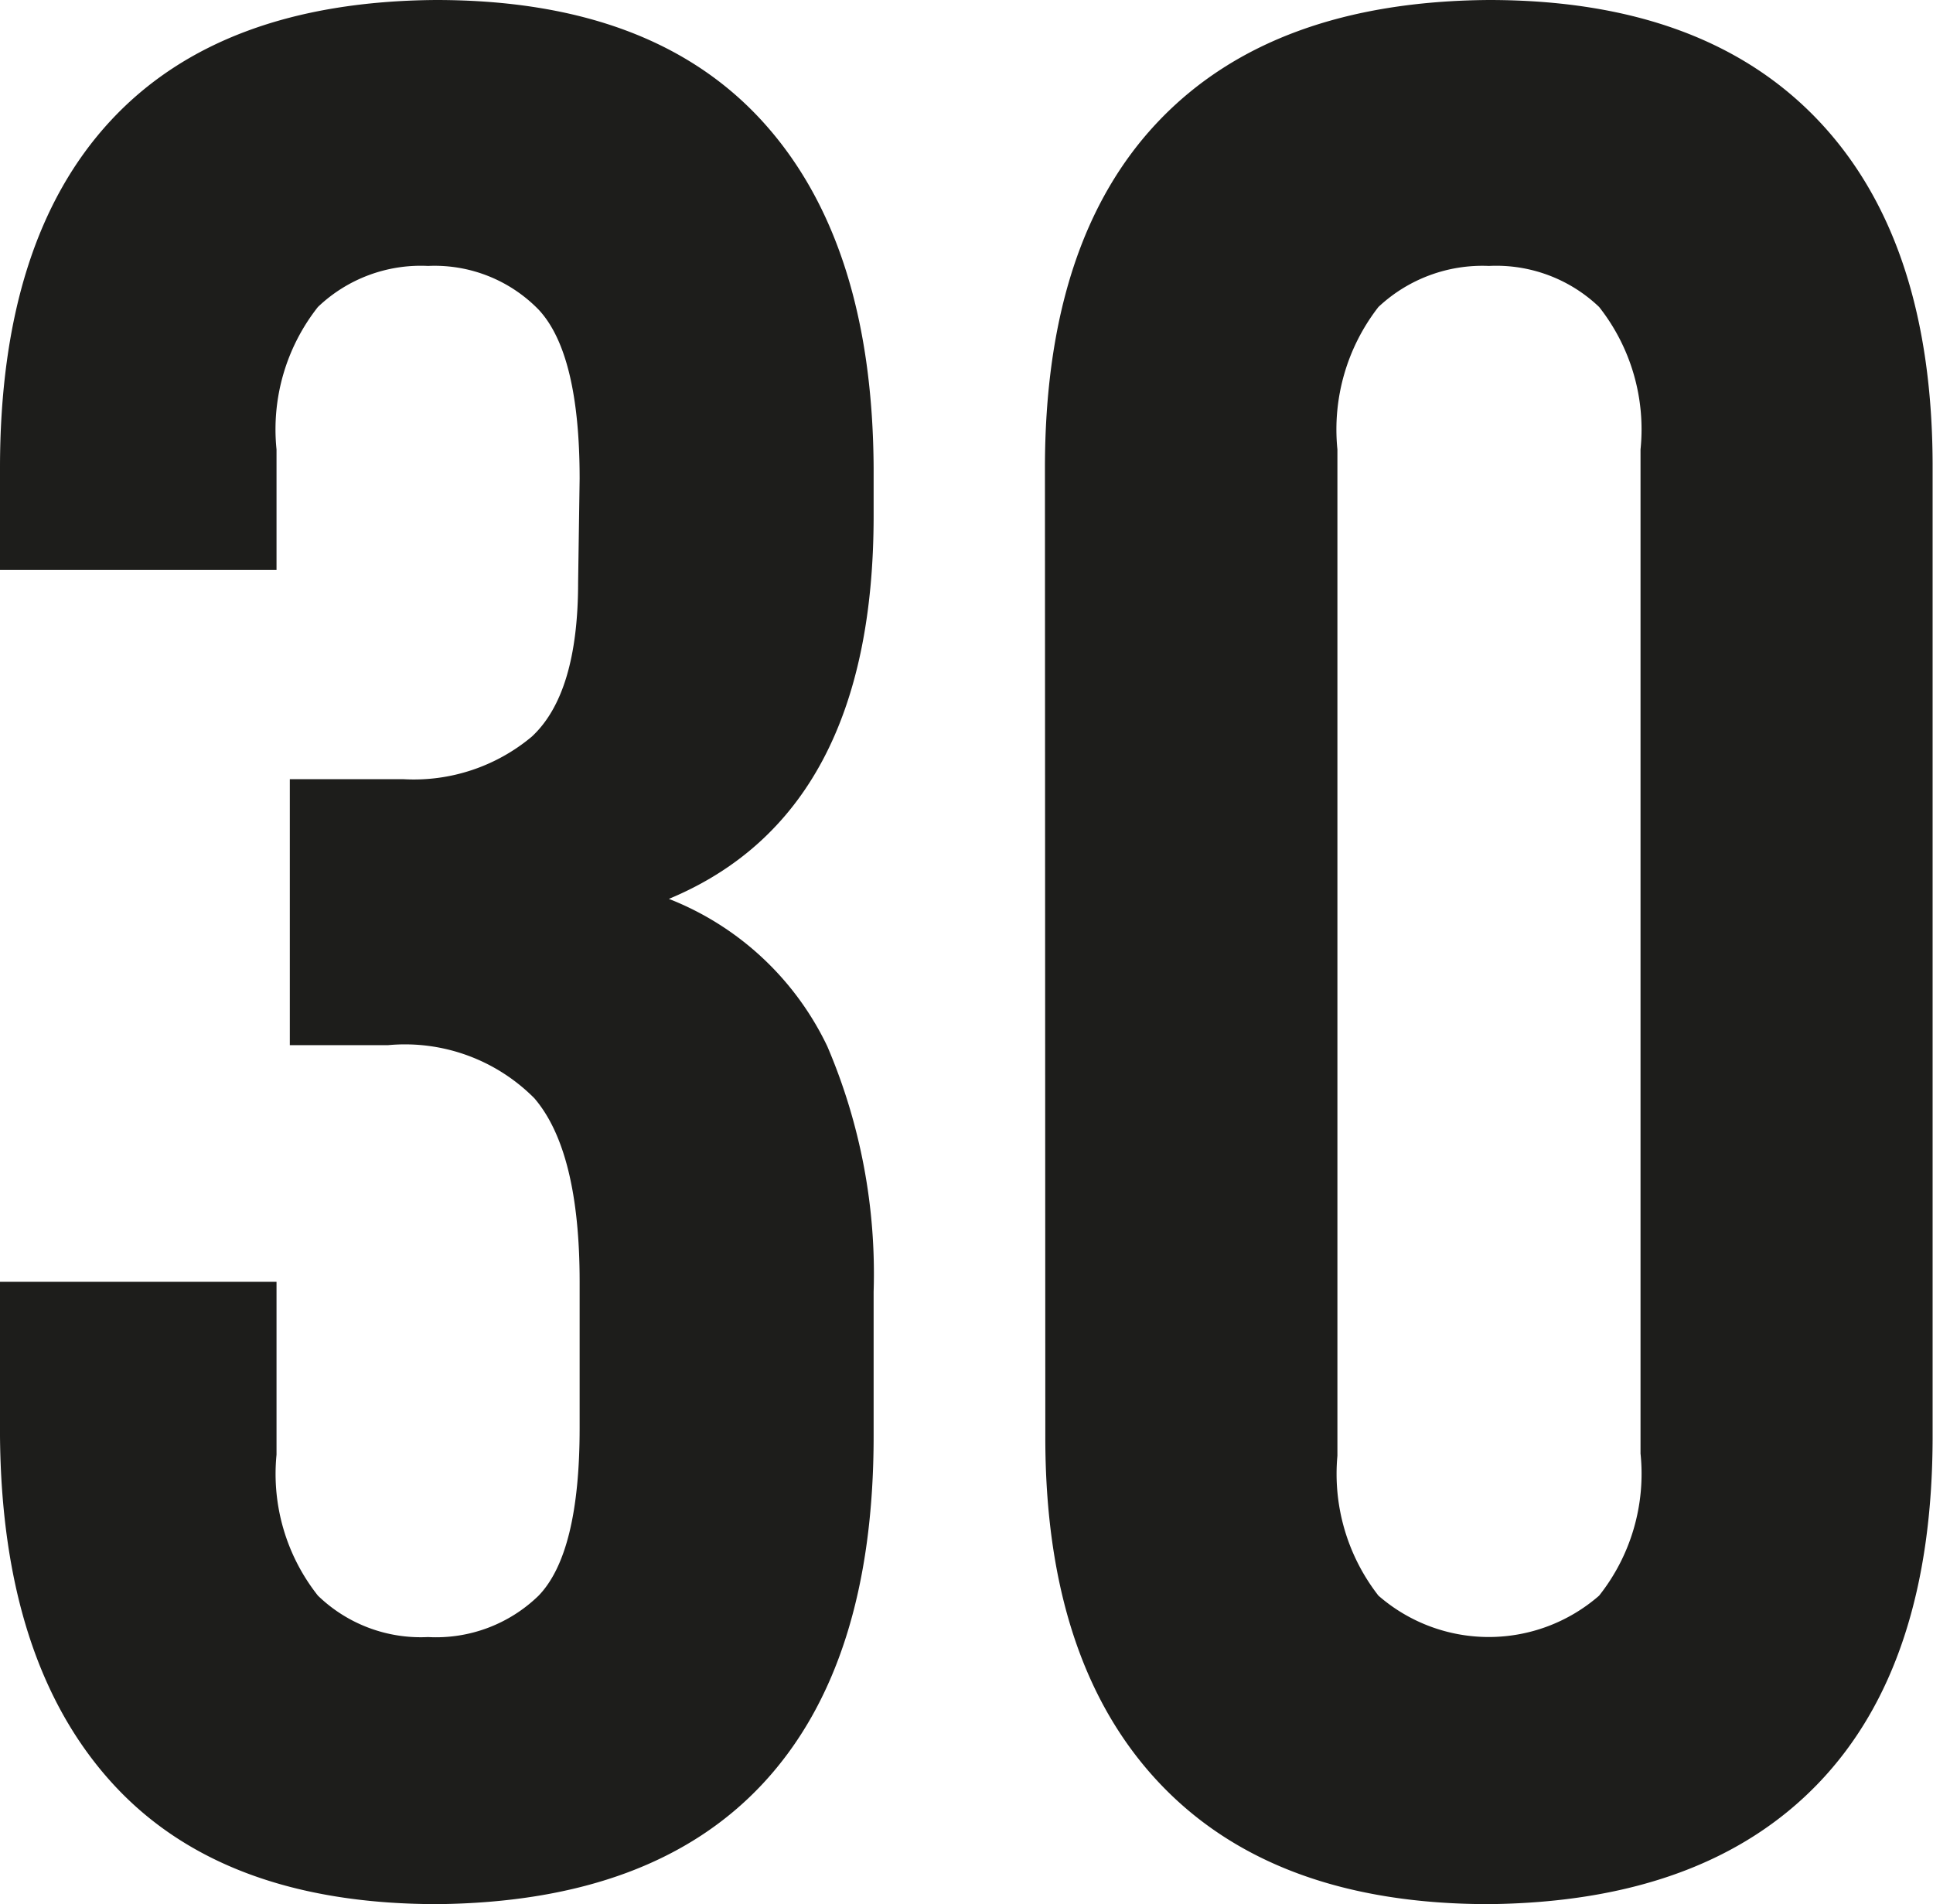
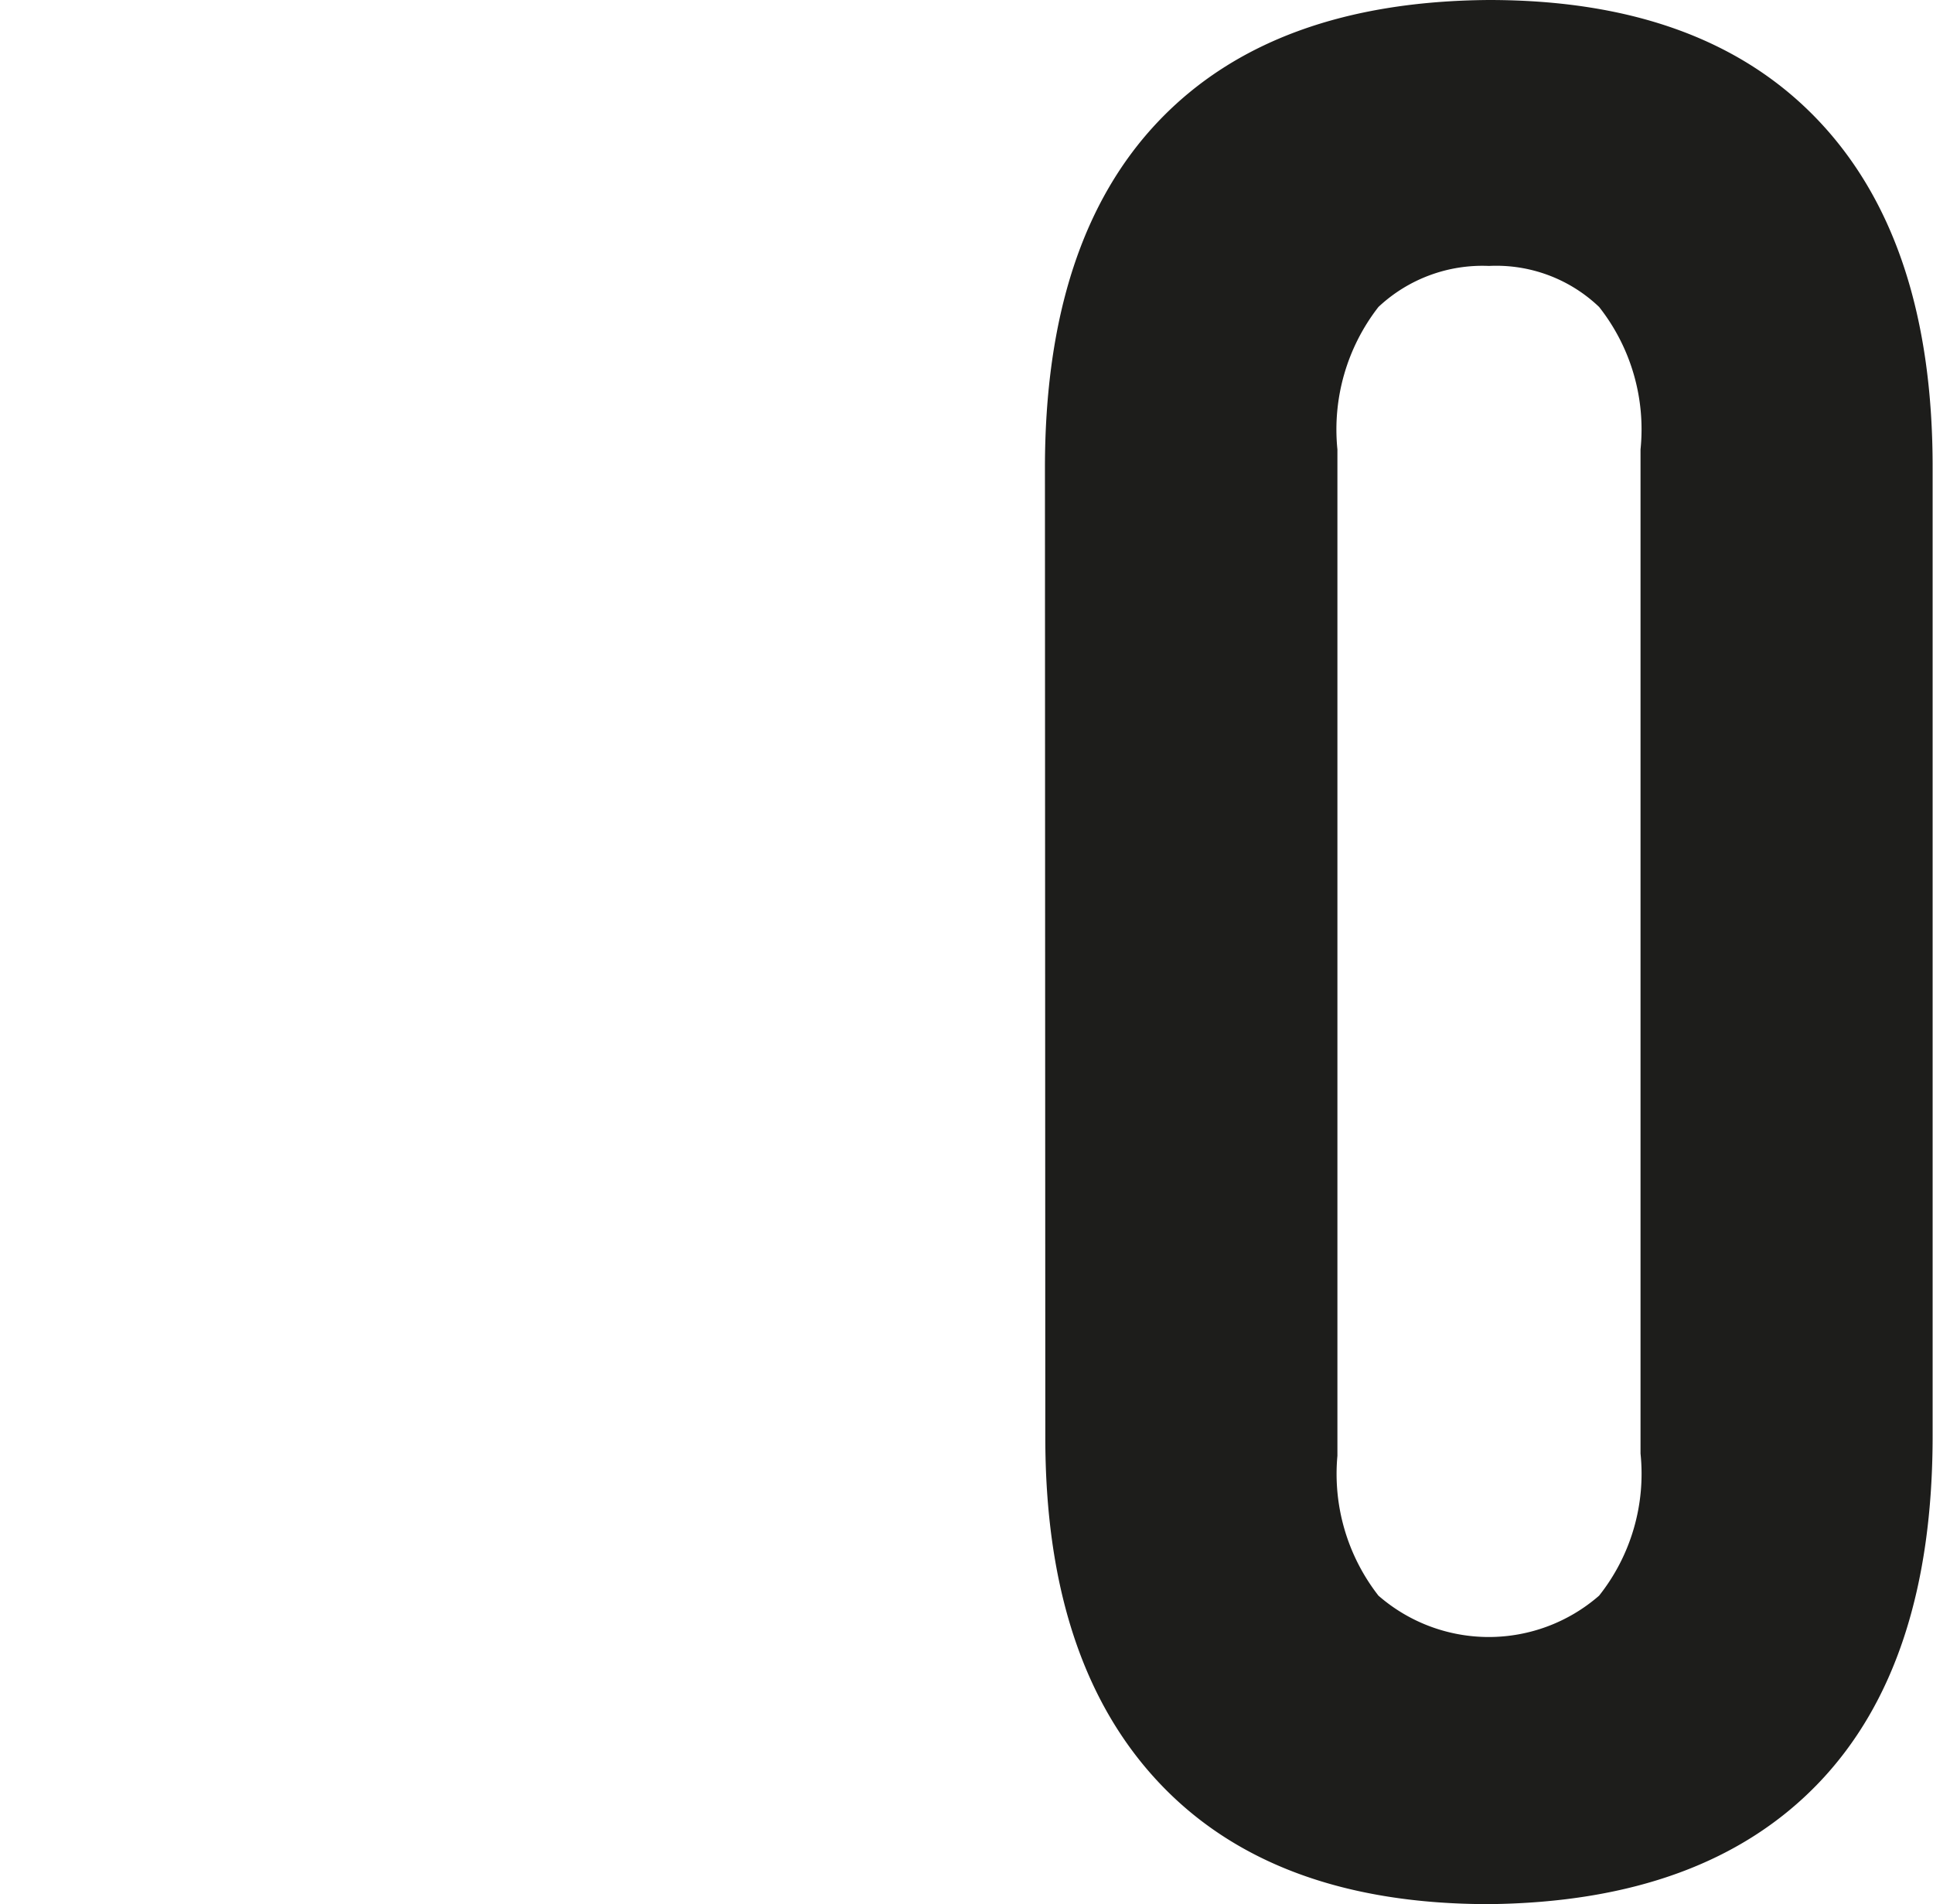
<svg xmlns="http://www.w3.org/2000/svg" id="Слой_1" data-name="Слой 1" viewBox="0 0 50.89 50.12">
  <defs>
    <style>.cls-1{fill:#1d1d1b;}</style>
  </defs>
-   <path class="cls-1" d="M15.26,12.6c0-2.19-.36-3.68-1.08-4.45A3.82,3.82,0,0,0,11.27,7a3.92,3.92,0,0,0-2.9,1.08,5.2,5.2,0,0,0-1.09,3.75V15H0V12.32q0-6,2.91-9.14T11.48,0q5.67,0,8.58,3.18T23,12.32v1.26q0,7.84-5.39,10.08a7.76,7.76,0,0,1,4.17,3.88A15.21,15.21,0,0,1,23,34V37.8q0,6-2.9,9.13t-8.58,3.19q-5.67,0-8.57-3.19T0,37.8V33.74H7.28v4.55A5.16,5.16,0,0,0,8.37,42a3.89,3.89,0,0,0,2.9,1.09A3.87,3.87,0,0,0,14.18,42q1.08-1.12,1.08-4.41V33.74q0-3.44-1.19-4.83a4.8,4.8,0,0,0-3.85-1.4H7.63v-7h3A4.84,4.84,0,0,0,14,19.39c.81-.75,1.22-2.1,1.22-4.06Z" />
  <path class="cls-1" d="M27.51,12.32q0-6,3-9.14T39.2,0q5.67,0,8.68,3.18t3,9.14V37.8q0,6-3,9.13T39.2,50.12q-5.67,0-8.68-3.19t-3-9.13Zm7.7,26A5.21,5.21,0,0,0,36.29,42a4.42,4.42,0,0,0,5.81,0,5.16,5.16,0,0,0,1.09-3.74V11.83A5.2,5.2,0,0,0,42.1,8.08,3.92,3.92,0,0,0,39.2,7a4,4,0,0,0-2.91,1.08,5.25,5.25,0,0,0-1.08,3.75Z" />
</svg>